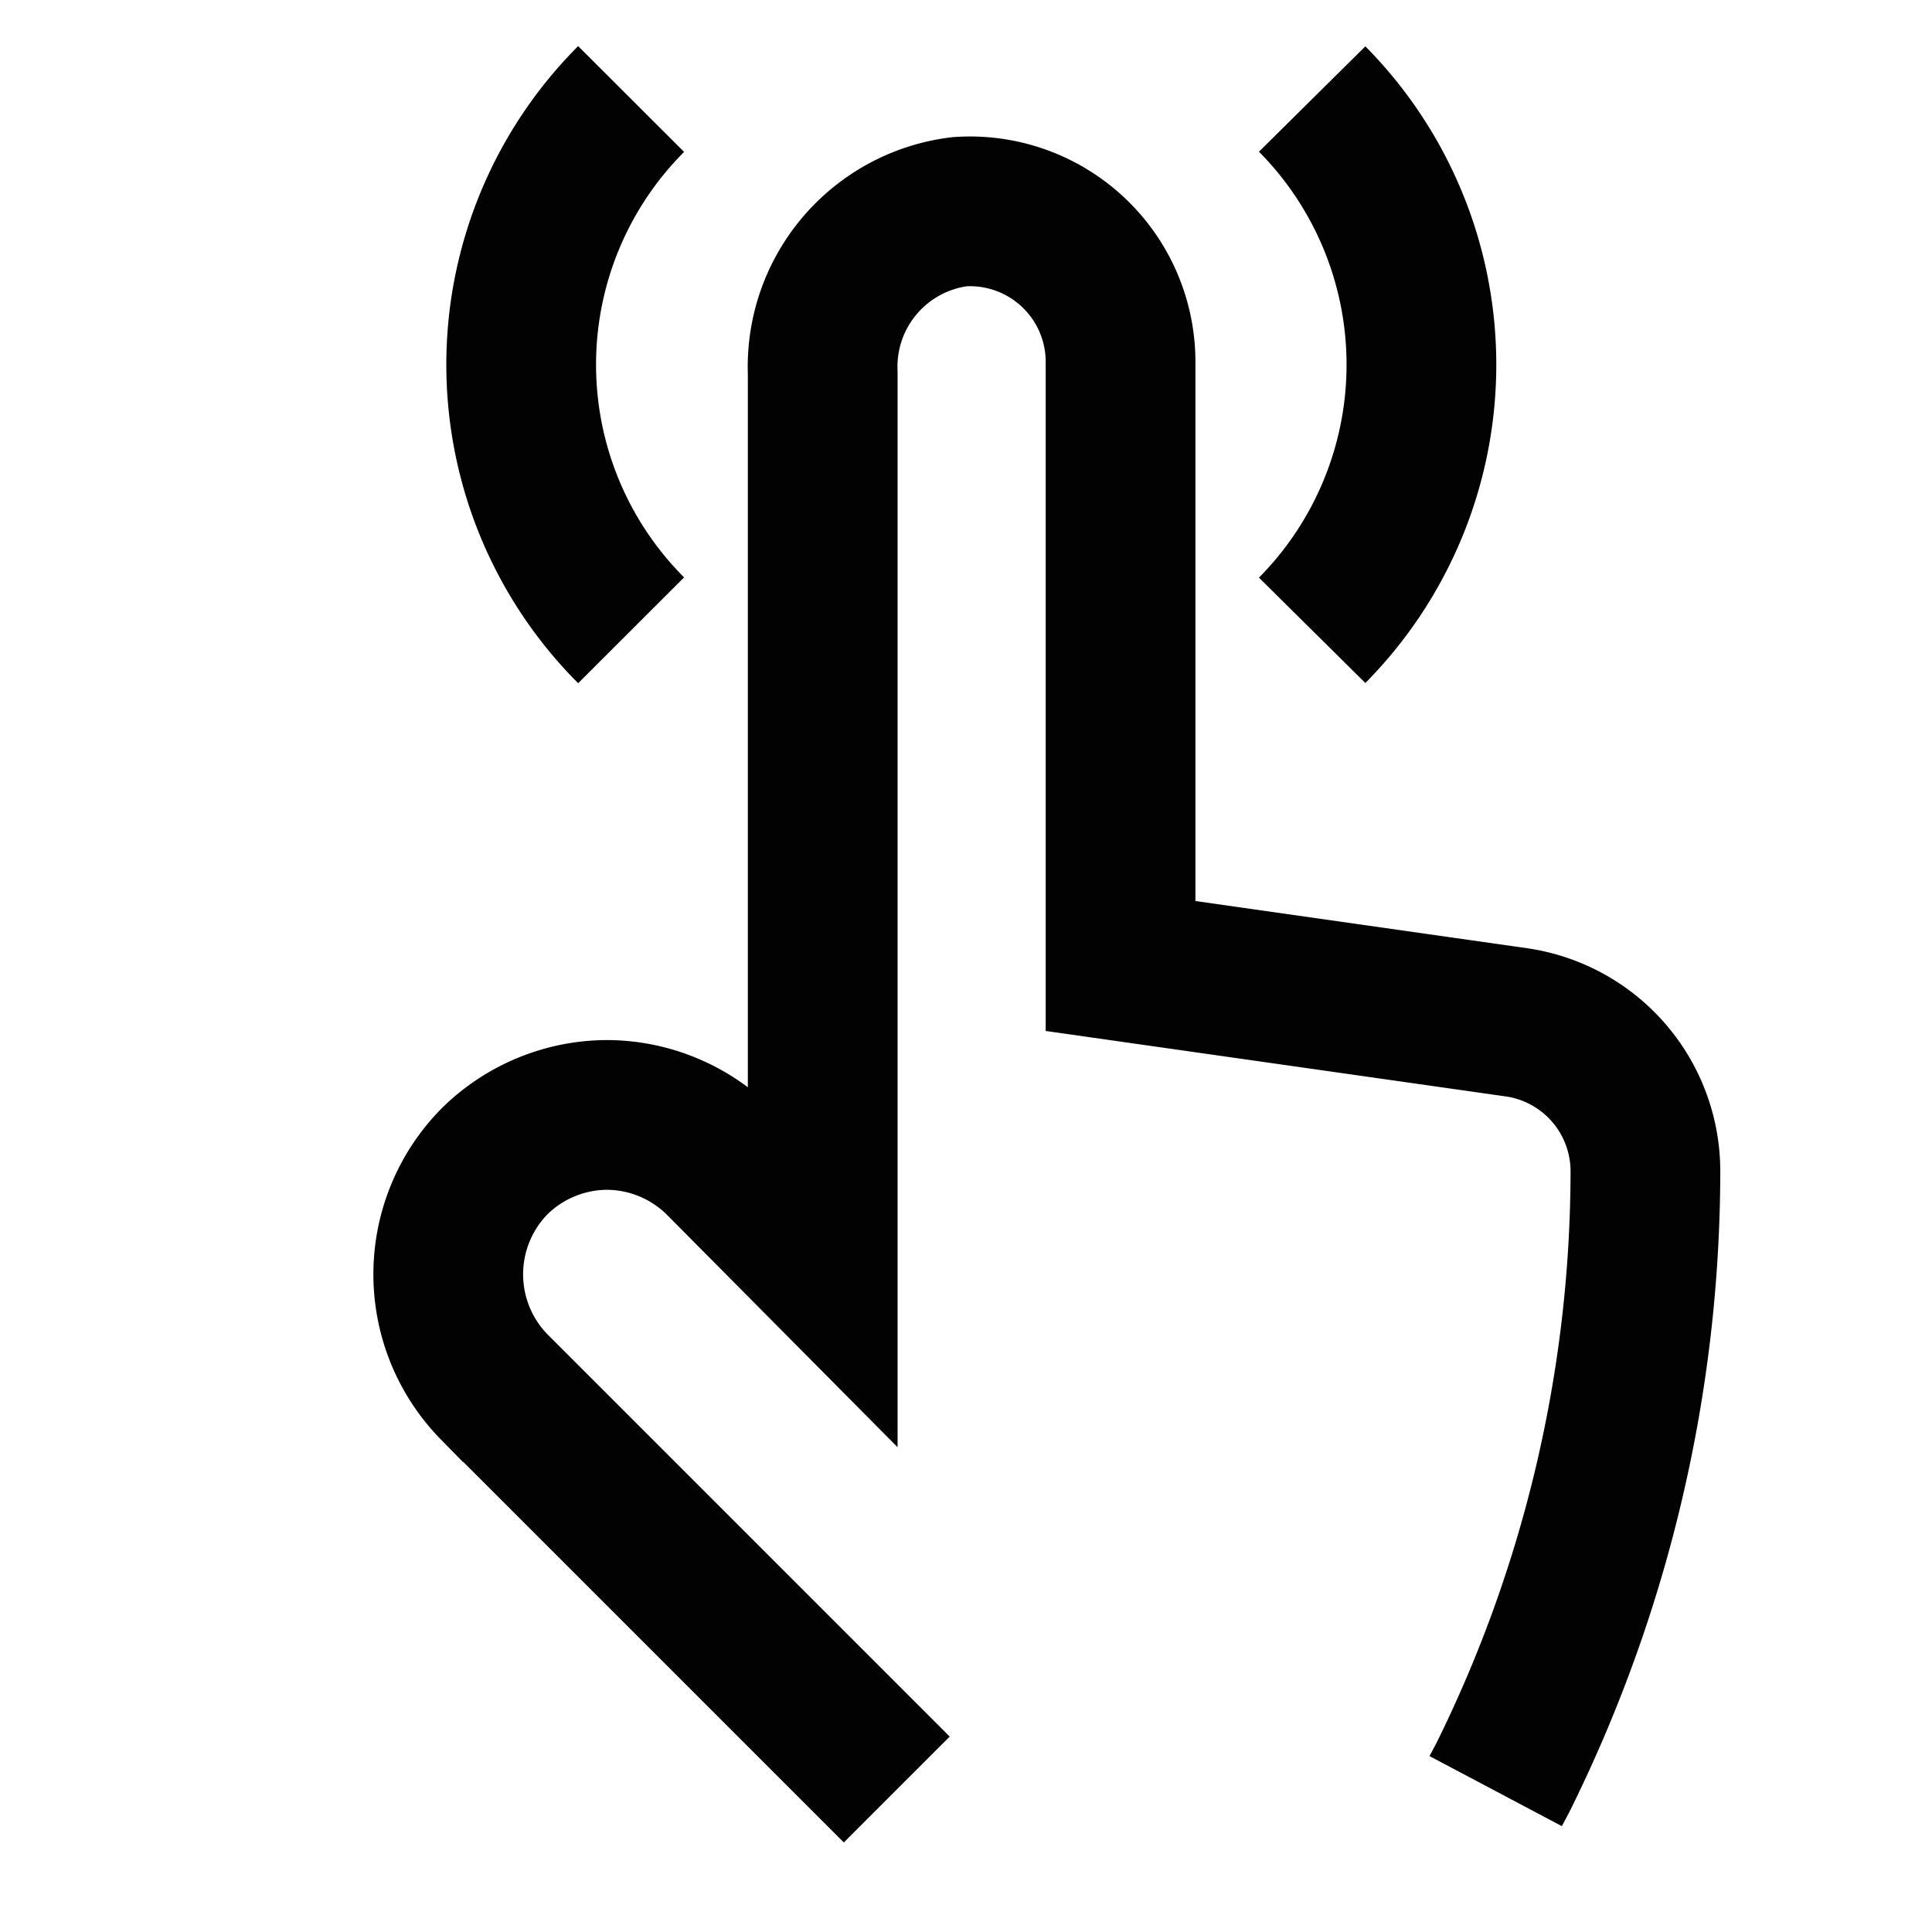
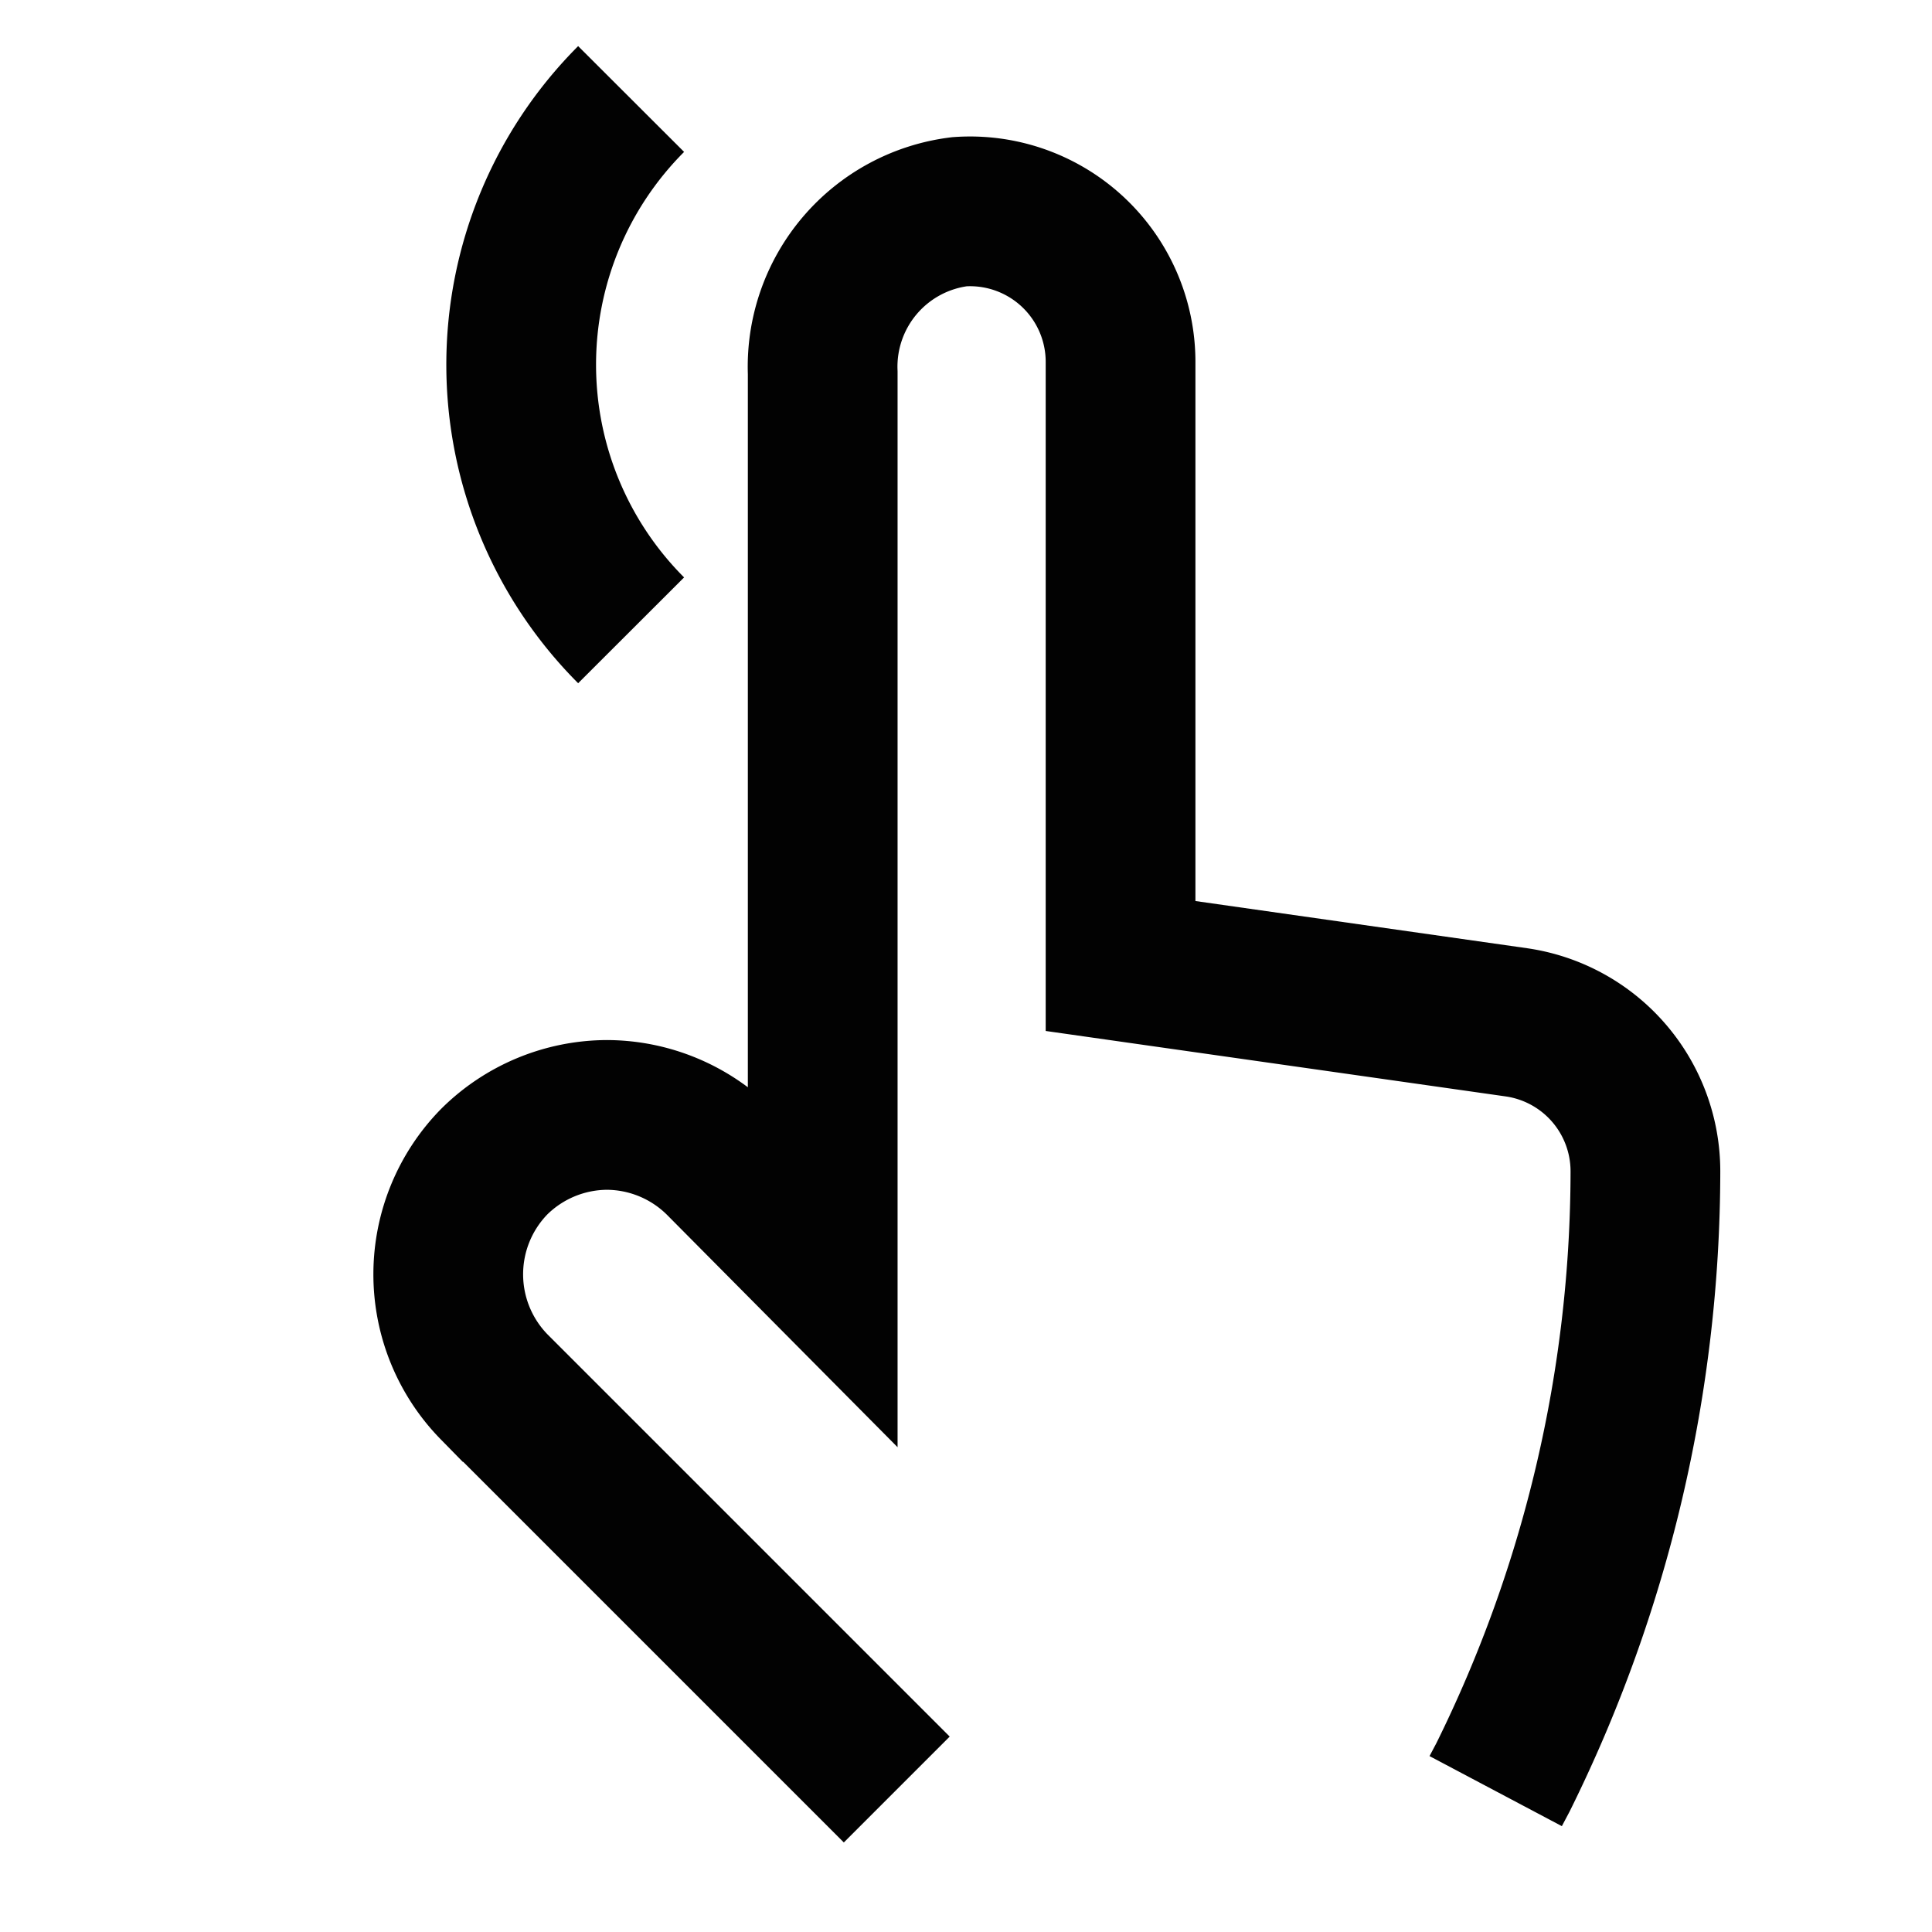
<svg xmlns="http://www.w3.org/2000/svg" width="800px" height="800px" viewBox="0 0 24 24" id="Layer_1" data-name="Layer 1">
  <defs>
    <style>.cls-1{fill:none;stroke:#020202;stroke-miterlimit:10;stroke-width:1.86px;}</style>
  </defs>
  <path class="cls-1" d="M11.14,22.23l-5-5a2,2,0,0,1,0-2.8,2,2,0,0,1,1.4-.58,2,2,0,0,1,1.4.58l1.28,1.29V4.63a1.94,1.94,0,0,1,1.7-2,1.87,1.87,0,0,1,2,1.86V12l4.92.7a1.87,1.87,0,0,1,1.6,1.85h0a17,17,0,0,1-1.77,7.53l-.09.17" />
  <path class="cls-1" d="M7.84,1.23a4.67,4.67,0,0,0,0,6.6" />
-   <path class="cls-1" d="M16.3,7.83a4.69,4.69,0,0,0,0-6.6" />
</svg>